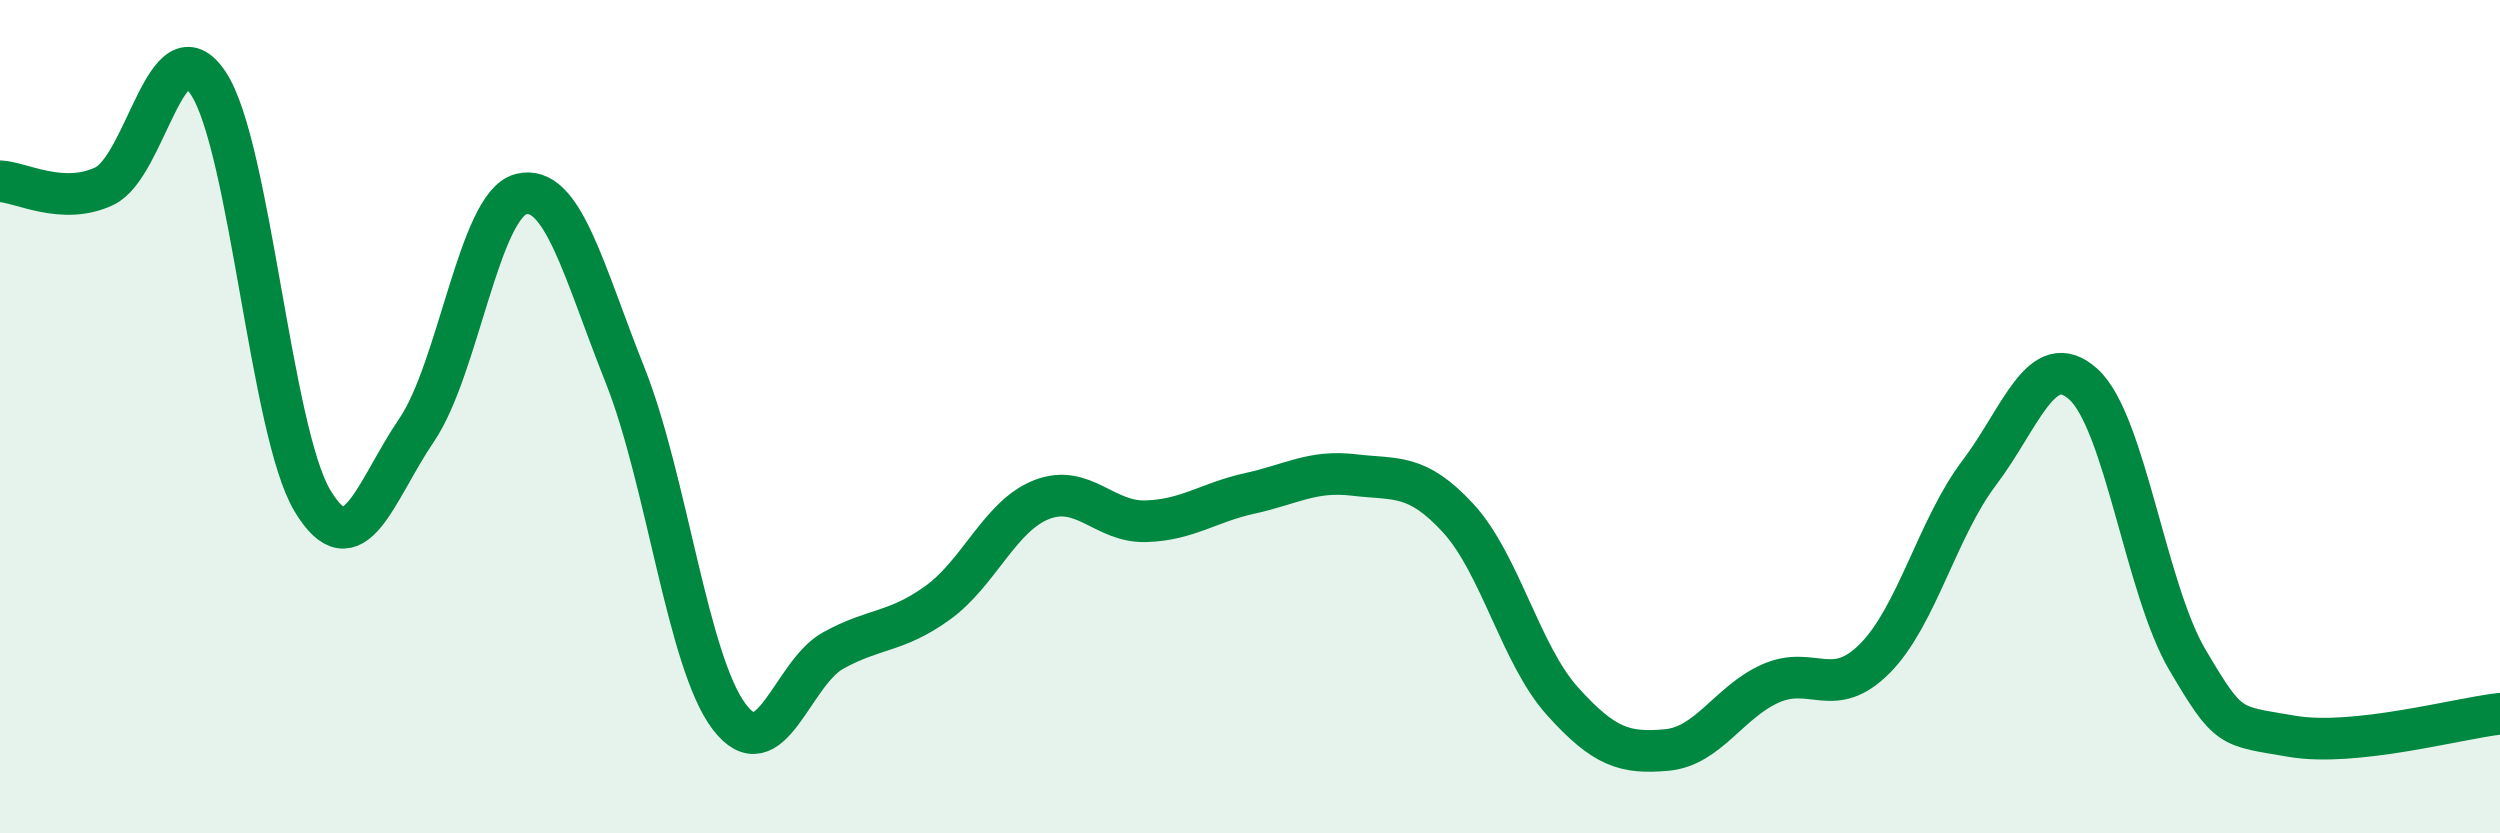
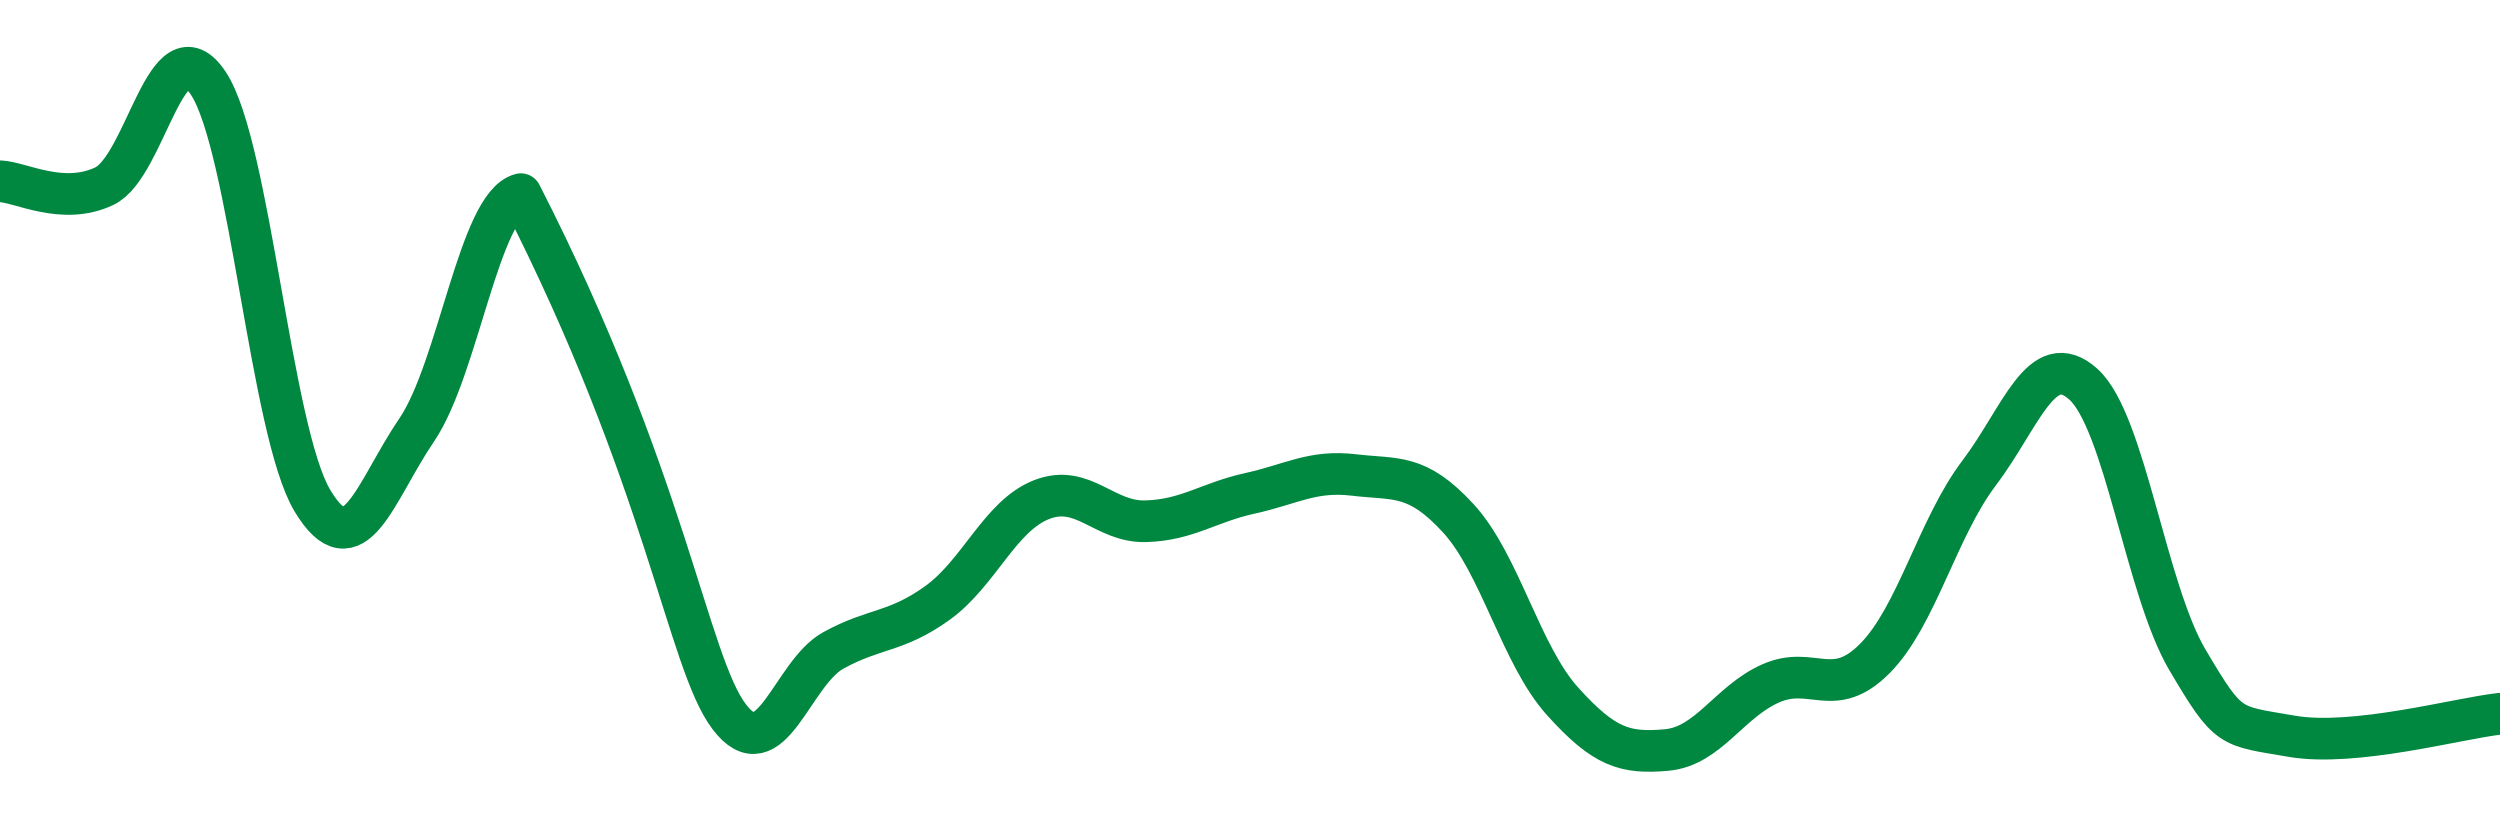
<svg xmlns="http://www.w3.org/2000/svg" width="60" height="20" viewBox="0 0 60 20">
-   <path d="M 0,4.35 C 0.5,4.37 1.5,4.94 2.5,4.47 C 3.5,4 4,0.49 5,2 C 6,3.51 6.5,10.36 7.5,12.02 C 8.5,13.68 9,11.79 10,10.32 C 11,8.85 11.5,4.92 12.5,4.66 C 13.5,4.4 14,6.49 15,9 C 16,11.51 16.5,15.88 17.5,17.2 C 18.5,18.52 19,16.16 20,15.61 C 21,15.06 21.5,15.19 22.5,14.47 C 23.5,13.75 24,12.38 25,11.99 C 26,11.6 26.5,12.54 27.5,12.51 C 28.5,12.48 29,12.06 30,11.84 C 31,11.62 31.5,11.28 32.5,11.4 C 33.5,11.52 34,11.35 35,12.44 C 36,13.53 36.5,15.72 37.5,16.83 C 38.5,17.94 39,18.09 40,18 C 41,17.91 41.5,16.84 42.5,16.4 C 43.5,15.96 44,16.81 45,15.8 C 46,14.79 46.5,12.67 47.5,11.35 C 48.5,10.03 49,8.32 50,9.22 C 51,10.12 51.5,14.15 52.5,15.84 C 53.5,17.53 53.5,17.41 55,17.67 C 56.5,17.93 59,17.24 60,17.13L60 20L0 20Z" fill="#008740" opacity="0.1" stroke-linecap="round" stroke-linejoin="round" />
-   <path d="M 0,4.35 C 0.5,4.37 1.5,4.94 2.5,4.47 C 3.5,4 4,0.49 5,2 C 6,3.51 6.5,10.36 7.5,12.02 C 8.5,13.68 9,11.79 10,10.32 C 11,8.85 11.5,4.92 12.5,4.66 C 13.5,4.4 14,6.49 15,9 C 16,11.51 16.5,15.88 17.5,17.2 C 18.5,18.52 19,16.16 20,15.61 C 21,15.06 21.5,15.19 22.5,14.47 C 23.5,13.75 24,12.38 25,11.99 C 26,11.6 26.5,12.54 27.5,12.51 C 28.5,12.48 29,12.06 30,11.84 C 31,11.62 31.5,11.28 32.5,11.4 C 33.5,11.52 34,11.35 35,12.44 C 36,13.53 36.5,15.72 37.5,16.83 C 38.5,17.94 39,18.09 40,18 C 41,17.91 41.5,16.84 42.5,16.4 C 43.5,15.96 44,16.81 45,15.8 C 46,14.79 46.5,12.67 47.5,11.35 C 48.5,10.03 49,8.32 50,9.22 C 51,10.12 51.5,14.15 52.5,15.84 C 53.5,17.53 53.5,17.41 55,17.67 C 56.5,17.93 59,17.24 60,17.13" stroke="#008740" stroke-width="1" fill="none" stroke-linecap="round" stroke-linejoin="round" />
+   <path d="M 0,4.35 C 0.5,4.37 1.5,4.94 2.5,4.47 C 3.5,4 4,0.49 5,2 C 6,3.51 6.5,10.36 7.5,12.02 C 8.5,13.68 9,11.79 10,10.32 C 11,8.85 11.5,4.92 12.5,4.66 C 16,11.51 16.5,15.88 17.5,17.2 C 18.5,18.52 19,16.16 20,15.61 C 21,15.06 21.5,15.19 22.5,14.47 C 23.5,13.75 24,12.38 25,11.99 C 26,11.6 26.5,12.54 27.5,12.51 C 28.5,12.48 29,12.06 30,11.84 C 31,11.62 31.5,11.28 32.5,11.4 C 33.5,11.52 34,11.35 35,12.44 C 36,13.53 36.5,15.72 37.5,16.83 C 38.5,17.94 39,18.09 40,18 C 41,17.91 41.5,16.84 42.5,16.4 C 43.5,15.96 44,16.81 45,15.8 C 46,14.79 46.5,12.67 47.5,11.35 C 48.5,10.03 49,8.32 50,9.22 C 51,10.12 51.5,14.15 52.5,15.84 C 53.5,17.53 53.5,17.41 55,17.67 C 56.5,17.93 59,17.24 60,17.13" stroke="#008740" stroke-width="1" fill="none" stroke-linecap="round" stroke-linejoin="round" />
</svg>